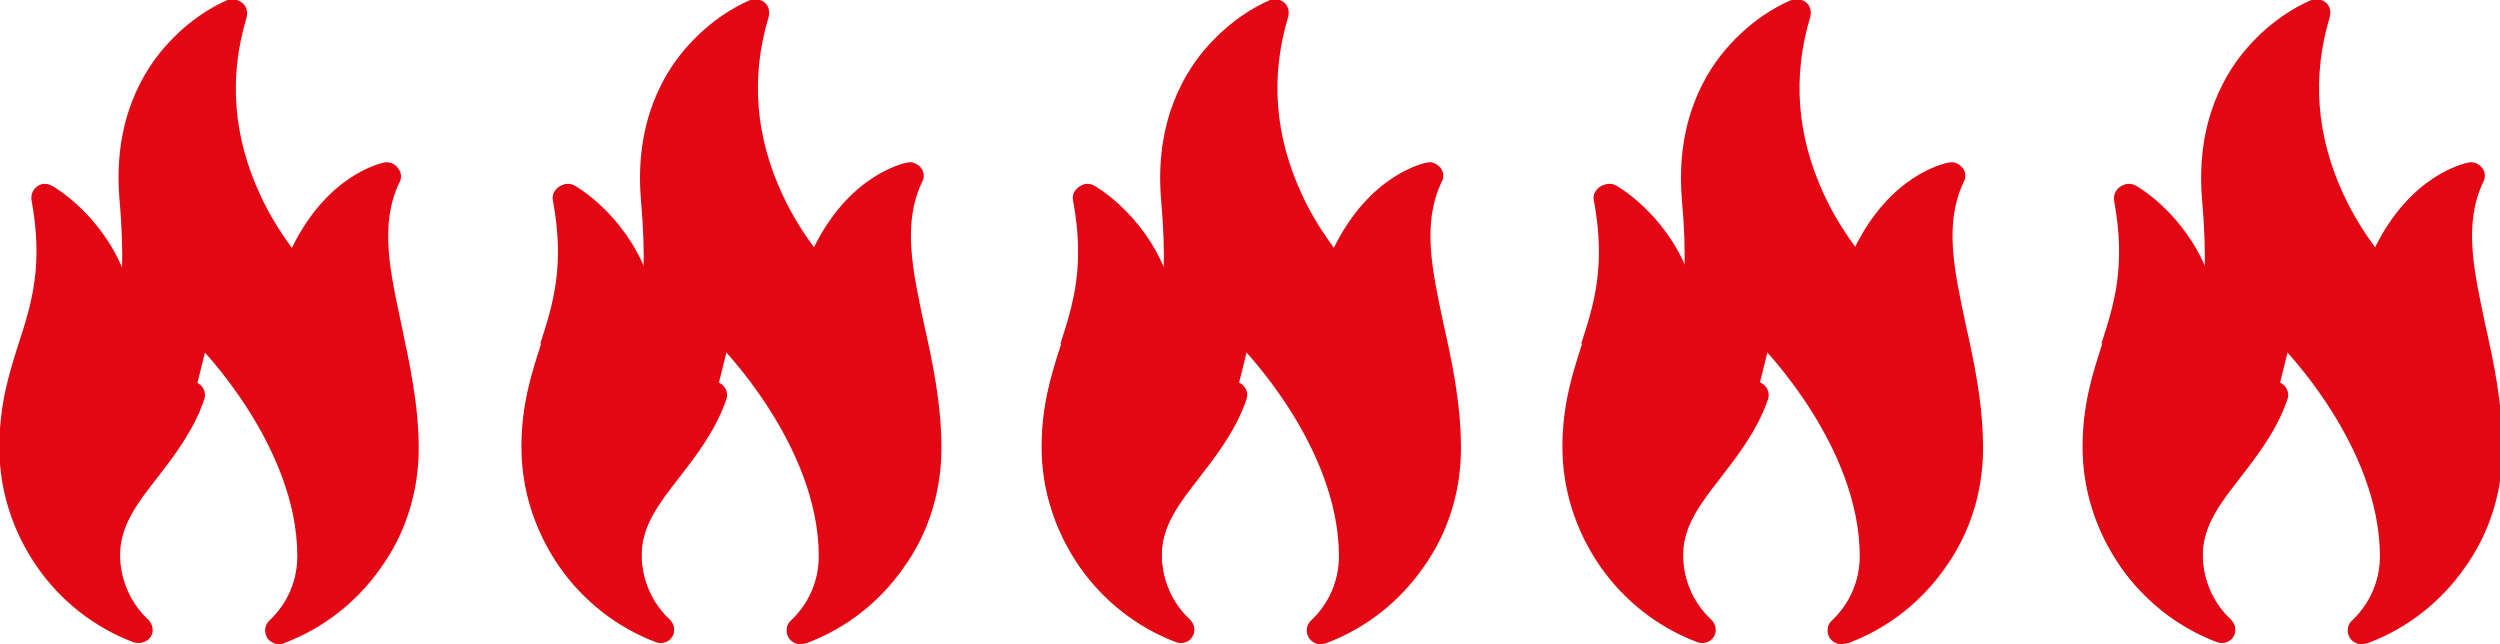
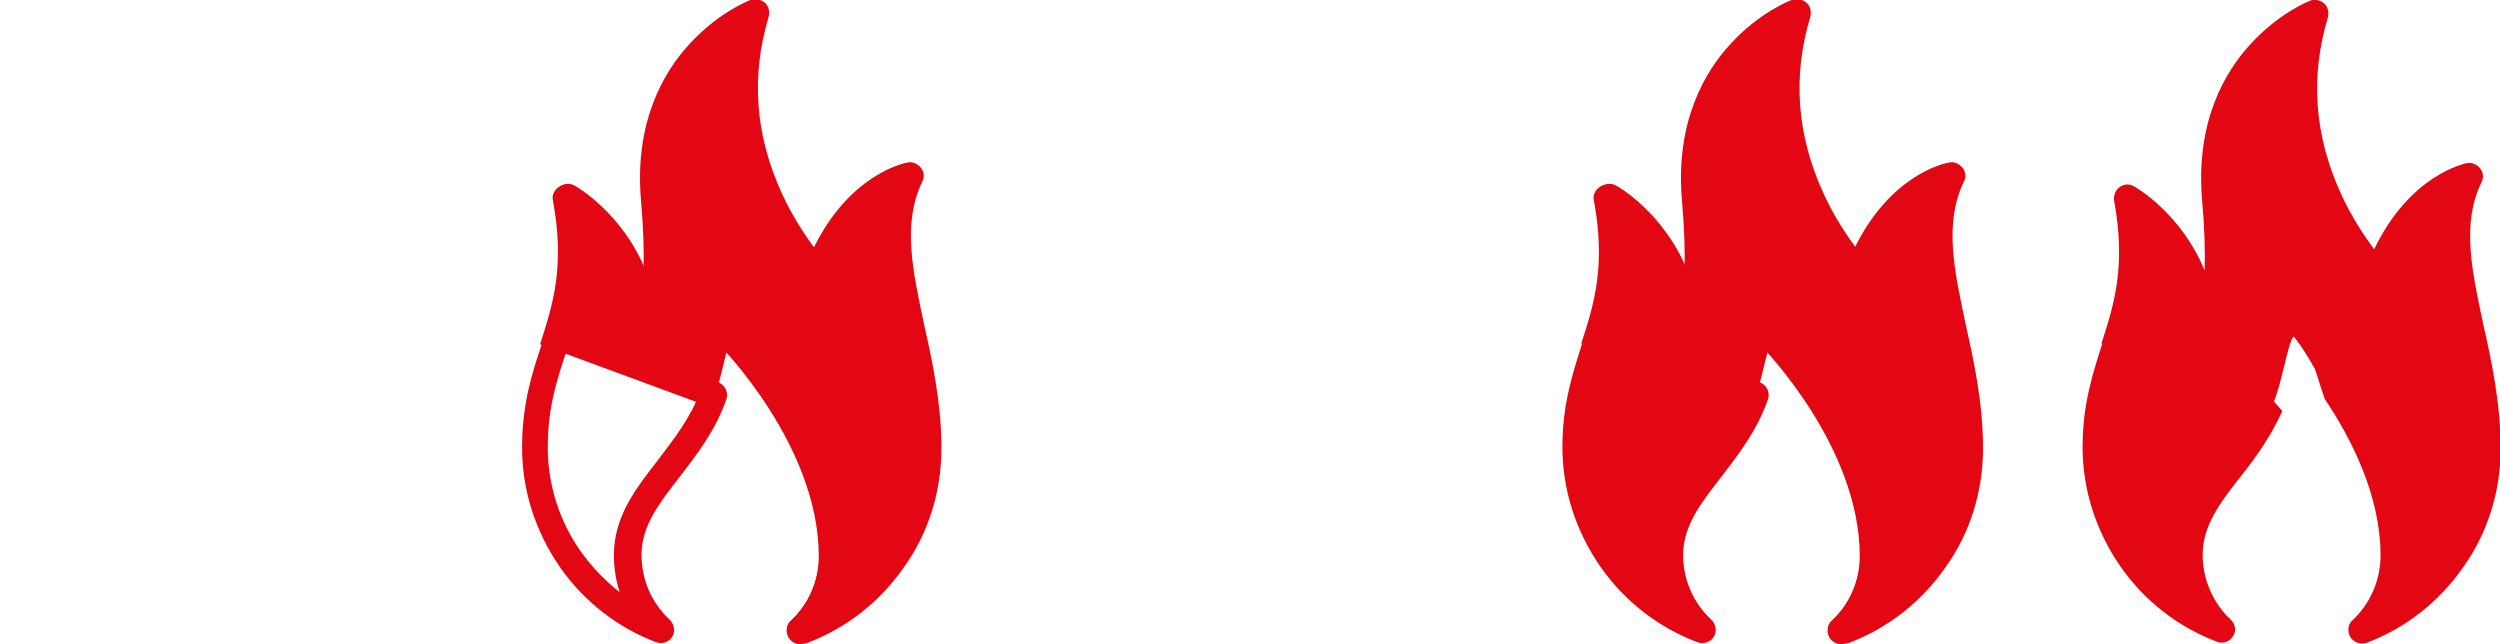
<svg xmlns="http://www.w3.org/2000/svg" xml:space="preserve" width="15.23mm" height="3.925mm" version="1.1" style="shape-rendering:geometricPrecision; text-rendering:geometricPrecision; image-rendering:optimizeQuality; fill-rule:evenodd; clip-rule:evenodd" viewBox="0 0 3.893 1.003">
  <defs>
    <style type="text/css">
   
    .fil0 {fill:#E30613;fill-rule:nonzero}
   
  </style>
  </defs>
  <g id="Warstwa_x0020_1">
-     <path class="fil0" d="M0.841 0.536c0.02,-0.062 0.039,-0.121 0.02,-0.224 -0.002,-0.008 0.002,-0.016 0.009,-0.021 0.007,-0.005 0.015,-0.005 0.022,-0.001 0.004,0.002 0.074,0.043 0.11,0.131 0.001,-0.029 0,-0.066 -0.004,-0.111 -0.01,-0.121 0.036,-0.199 0.076,-0.242 0.044,-0.048 0.09,-0.066 0.092,-0.067 0.007,-0.003 0.016,-0.001 0.022,0.004 0.006,0.005 0.008,0.014 0.006,0.022 -0.028,0.093 -0.021,0.185 0.021,0.276 0.017,0.037 0.037,0.066 0.051,0.085 0.056,-0.116 0.14,-0.133 0.144,-0.134 0.008,-0.002 0.016,0.002 0.021,0.008 0.005,0.006 0.006,0.015 0.002,0.022 -0.031,0.064 -0.015,0.137 0.003,0.221 0.013,0.058 0.027,0.123 0.027,0.193 0,0.067 -0.02,0.132 -0.059,0.186 -0.037,0.053 -0.089,0.094 -0.15,0.117l-0.007 0.001c-0.007,0 -0.014,-0.004 -0.018,-0.01 -0.005,-0.009 -0.004,-0.02 0.003,-0.026 0.028,-0.026 0.044,-0.063 0.044,-0.101 0,-0.094 -0.045,-0.183 -0.087,-0.244 -0.004,-0.012 -0.015,-0.046 -0.015,-0.046 0,0 -0.016,-0.03 -0.033,-0.051 -0.008,0.003 -0.018,0.07 -0.031,0.101l0.013 0.015c-0.018,0.04 -0.042,0.073 -0.065,0.102 -0.032,0.041 -0.059,0.076 -0.059,0.122 0,0.038 0.016,0.075 0.044,0.101 0.007,0.007 0.009,0.018 0.003,0.026 -0.005,0.008 -0.016,0.012 -0.025,0.008 -0.061,-0.023 -0.113,-0.064 -0.15,-0.117 -0.038,-0.055 -0.059,-0.119 -0.059,-0.186 0,-0.067 0.016,-0.115 0.031,-0.162z" />
-     <path class="fil0" d="M1.651 0.536c0.02,-0.062 0.039,-0.121 0.02,-0.224 -0.002,-0.008 0.002,-0.016 0.009,-0.021 0.007,-0.005 0.015,-0.005 0.022,-0.001 0.004,0.002 0.074,0.043 0.11,0.131 0.001,-0.029 0,-0.066 -0.004,-0.111 -0.01,-0.121 0.036,-0.199 0.076,-0.242 0.044,-0.048 0.09,-0.066 0.092,-0.067 0.007,-0.003 0.016,-0.001 0.022,0.004 0.006,0.005 0.008,0.014 0.006,0.022 -0.028,0.093 -0.021,0.185 0.021,0.276 0.017,0.037 0.037,0.066 0.051,0.085 0.056,-0.116 0.14,-0.133 0.144,-0.134 0.008,-0.002 0.016,0.002 0.021,0.008 0.005,0.006 0.006,0.015 0.002,0.022 -0.031,0.064 -0.015,0.137 0.003,0.221 0.013,0.058 0.027,0.123 0.027,0.193 0,0.067 -0.02,0.132 -0.059,0.186 -0.037,0.053 -0.089,0.094 -0.15,0.117l-0.007 0.001c-0.007,0 -0.014,-0.004 -0.018,-0.01 -0.005,-0.009 -0.004,-0.02 0.003,-0.026 0.028,-0.026 0.044,-0.063 0.044,-0.101 0,-0.094 -0.046,-0.183 -0.087,-0.244 -0.004,-0.012 -0.015,-0.046 -0.015,-0.046 0,0 -0.016,-0.03 -0.033,-0.051 -0.008,0.003 -0.018,0.07 -0.031,0.101l0.013 0.015c-0.018,0.04 -0.042,0.073 -0.065,0.102 -0.032,0.041 -0.059,0.076 -0.059,0.122 0,0.038 0.016,0.075 0.044,0.101 0.007,0.007 0.009,0.018 0.003,0.026 -0.005,0.008 -0.016,0.012 -0.025,0.008 -0.061,-0.023 -0.113,-0.064 -0.15,-0.117 -0.038,-0.055 -0.059,-0.119 -0.059,-0.186 0,-0.067 0.016,-0.115 0.031,-0.162z" />
+     <path class="fil0" d="M0.841 0.536c0.02,-0.062 0.039,-0.121 0.02,-0.224 -0.002,-0.008 0.002,-0.016 0.009,-0.021 0.007,-0.005 0.015,-0.005 0.022,-0.001 0.004,0.002 0.074,0.043 0.11,0.131 0.001,-0.029 0,-0.066 -0.004,-0.111 -0.01,-0.121 0.036,-0.199 0.076,-0.242 0.044,-0.048 0.09,-0.066 0.092,-0.067 0.007,-0.003 0.016,-0.001 0.022,0.004 0.006,0.005 0.008,0.014 0.006,0.022 -0.028,0.093 -0.021,0.185 0.021,0.276 0.017,0.037 0.037,0.066 0.051,0.085 0.056,-0.116 0.14,-0.133 0.144,-0.134 0.008,-0.002 0.016,0.002 0.021,0.008 0.005,0.006 0.006,0.015 0.002,0.022 -0.031,0.064 -0.015,0.137 0.003,0.221 0.013,0.058 0.027,0.123 0.027,0.193 0,0.067 -0.02,0.132 -0.059,0.186 -0.037,0.053 -0.089,0.094 -0.15,0.117l-0.007 0.001c-0.007,0 -0.014,-0.004 -0.018,-0.01 -0.005,-0.009 -0.004,-0.02 0.003,-0.026 0.028,-0.026 0.044,-0.063 0.044,-0.101 0,-0.094 -0.045,-0.183 -0.087,-0.244 -0.004,-0.012 -0.015,-0.046 -0.015,-0.046 0,0 -0.016,-0.03 -0.033,-0.051 -0.008,0.003 -0.018,0.07 -0.031,0.101l0.013 0.015z" />
    <path class="fil0" d="M2.462 0.536c0.02,-0.062 0.039,-0.121 0.02,-0.224 -0.002,-0.008 0.002,-0.016 0.009,-0.021 0.007,-0.005 0.015,-0.005 0.022,-0.001 0.004,0.002 0.074,0.043 0.11,0.131 0.001,-0.029 0,-0.066 -0.004,-0.111 -0.01,-0.121 0.036,-0.199 0.076,-0.242 0.044,-0.048 0.09,-0.066 0.092,-0.067 0.007,-0.003 0.016,-0.001 0.022,0.004 0.006,0.005 0.008,0.014 0.006,0.022 -0.028,0.093 -0.021,0.185 0.021,0.276 0.017,0.037 0.037,0.066 0.051,0.085 0.056,-0.116 0.14,-0.133 0.144,-0.134 0.008,-0.002 0.016,0.002 0.021,0.008 0.005,0.006 0.006,0.015 0.002,0.022 -0.031,0.064 -0.015,0.137 0.003,0.221 0.013,0.058 0.027,0.123 0.027,0.193 0,0.067 -0.02,0.132 -0.059,0.186 -0.037,0.053 -0.089,0.094 -0.15,0.117l-0.007 0.001c-0.007,0 -0.014,-0.004 -0.018,-0.01 -0.005,-0.009 -0.004,-0.02 0.003,-0.026 0.028,-0.026 0.044,-0.063 0.044,-0.101 0,-0.094 -0.045,-0.183 -0.087,-0.244 -0.004,-0.012 -0.015,-0.046 -0.015,-0.046 0,0 -0.016,-0.03 -0.033,-0.051 -0.008,0.003 -0.018,0.07 -0.031,0.101l0.013 0.015c-0.018,0.04 -0.042,0.073 -0.065,0.102 -0.032,0.041 -0.059,0.076 -0.059,0.122 0,0.038 0.016,0.075 0.044,0.101 0.007,0.007 0.009,0.018 0.003,0.026 -0.005,0.008 -0.016,0.012 -0.025,0.008 -0.061,-0.023 -0.113,-0.064 -0.15,-0.117 -0.038,-0.055 -0.059,-0.119 -0.059,-0.186 0,-0.067 0.016,-0.115 0.031,-0.162z" />
    <path class="fil0" d="M3.272 0.536c0.02,-0.062 0.039,-0.121 0.02,-0.224 -0.001,-0.008 0.002,-0.016 0.009,-0.021 0.007,-0.005 0.015,-0.005 0.022,-0.001 0.004,0.002 0.074,0.043 0.11,0.131 0.001,-0.029 0,-0.066 -0.004,-0.111 -0.01,-0.121 0.036,-0.199 0.076,-0.242 0.044,-0.048 0.09,-0.066 0.092,-0.067 0.007,-0.003 0.016,-0.001 0.022,0.004 0.006,0.005 0.008,0.014 0.006,0.022 -0.028,0.093 -0.021,0.185 0.021,0.276 0.017,0.037 0.037,0.066 0.051,0.085 0.056,-0.116 0.14,-0.133 0.144,-0.134 0.008,-0.002 0.016,0.002 0.021,0.008 0.005,0.006 0.006,0.015 0.002,0.022 -0.031,0.064 -0.015,0.137 0.003,0.221 0.013,0.058 0.027,0.123 0.027,0.193 0,0.067 -0.02,0.132 -0.059,0.186 -0.037,0.053 -0.089,0.094 -0.15,0.117l-0.007 0.001c-0.007,0 -0.014,-0.004 -0.018,-0.01 -0.005,-0.009 -0.004,-0.02 0.003,-0.026 0.028,-0.026 0.044,-0.063 0.044,-0.101 0,-0.094 -0.046,-0.183 -0.087,-0.244 -0.004,-0.012 -0.015,-0.046 -0.015,-0.046 0,0 -0.016,-0.03 -0.033,-0.051 -0.008,0.003 -0.018,0.07 -0.031,0.101l0.013 0.015c-0.018,0.04 -0.042,0.073 -0.065,0.102 -0.032,0.041 -0.059,0.076 -0.059,0.122 0,0.038 0.016,0.075 0.044,0.101 0.007,0.007 0.009,0.018 0.003,0.026 -0.005,0.008 -0.016,0.012 -0.025,0.008 -0.061,-0.023 -0.113,-0.064 -0.15,-0.117 -0.038,-0.055 -0.059,-0.119 -0.059,-0.186 0,-0.067 0.016,-0.115 0.031,-0.162z" />
    <path class="fil0" d="M1.253 1.002l-0.007 0.001c-0.007,0 -0.014,-0.004 -0.018,-0.01 -0.005,-0.009 -0.004,-0.019 0.003,-0.026 0.028,-0.026 0.044,-0.062 0.044,-0.101 0,-0.172 -0.152,-0.326 -0.154,-0.328 -0.008,-0.008 -0.008,-0.022 0,-0.03 0.008,-0.008 0.022,-0.008 0.03,0 0.007,0.007 0.166,0.168 0.166,0.357 0,0.02 -0.003,0.04 -0.01,0.058 0.023,-0.018 0.044,-0.039 0.061,-0.064 0.034,-0.048 0.051,-0.104 0.051,-0.162 0,-0.066 -0.013,-0.126 -0.026,-0.184 -0.015,-0.07 -0.03,-0.137 -0.016,-0.2l-0.006 0.004c-0.034,0.025 -0.061,0.065 -0.08,0.116 -0.003,0.007 -0.008,0.011 -0.015,0.013 -0.007,0.001 -0.014,-0.001 -0.019,-0.006 -0.002,-0.002 -0.045,-0.046 -0.08,-0.12 -0.028,-0.06 -0.054,-0.151 -0.035,-0.258 -0.011,0.008 -0.024,0.019 -0.037,0.033 -0.05,0.054 -0.072,0.125 -0.065,0.21 0.015,0.185 -0.015,0.228 -0.024,0.237 -0.006,0.006 -0.015,0.007 -0.023,0.004 -0.008,-0.003 -0.013,-0.011 -0.013,-0.019 0,-0.085 -0.039,-0.14 -0.07,-0.172 0.007,0.083 -0.011,0.138 -0.028,0.192 -0.015,0.045 -0.029,0.088 -0.029,0.149 0,0.059 0.018,0.115 0.051,0.162 0.017,0.024 0.038,0.046 0.061,0.064 -0.006,-0.018 -0.009,-0.038 -0.009,-0.058 0,-0.059 0.033,-0.102 0.068,-0.147 0.025,-0.033 0.052,-0.067 0.067,-0.109 0.004,-0.011 0.016,-0.017 0.027,-0.013 0.011,0.004 0.017,0.016 0.013,0.027 -0.017,0.049 -0.047,0.087 -0.073,0.121 -0.032,0.041 -0.059,0.076 -0.059,0.121 0,0.039 0.016,0.075 0.044,0.101 0.007,0.007 0.009,0.018 0.004,0.026 -0.005,0.009 -0.016,0.012 -0.025,0.009 -0.061,-0.023 -0.113,-0.064 -0.15,-0.117 -0.038,-0.055 -0.059,-0.119 -0.059,-0.186 0,-0.067 0.015,-0.115 0.031,-0.162 0.02,-0.062 0.039,-0.121 0.02,-0.224 -0.001,-0.008 0.002,-0.016 0.009,-0.021 0.007,-0.005 0.015,-0.005 0.022,-0.001 0.004,0.002 0.074,0.043 0.11,0.131 0.001,-0.029 0,-0.066 -0.004,-0.111 -0.01,-0.121 0.036,-0.199 0.076,-0.242 0.044,-0.048 0.09,-0.066 0.092,-0.067 0.007,-0.003 0.016,-0.001 0.022,0.004 0.006,0.005 0.008,0.014 0.006,0.022 -0.028,0.093 -0.021,0.185 0.021,0.276 0.017,0.037 0.037,0.066 0.051,0.085 0.056,-0.116 0.14,-0.133 0.144,-0.134 0.008,-0.002 0.016,0.002 0.021,0.008 0.005,0.006 0.006,0.015 0.002,0.022 -0.031,0.065 -0.015,0.137 0.003,0.222 0.013,0.058 0.027,0.123 0.027,0.193 0,0.067 -0.02,0.132 -0.059,0.186 -0.037,0.053 -0.089,0.094 -0.15,0.117z" />
-     <path class="fil0" d="M2.063 1.002l-0.007 0.001c-0.007,0 -0.014,-0.004 -0.018,-0.01 -0.005,-0.009 -0.004,-0.019 0.003,-0.026 0.028,-0.026 0.044,-0.062 0.044,-0.101 0,-0.172 -0.152,-0.326 -0.154,-0.328 -0.008,-0.008 -0.008,-0.022 0,-0.03 0.008,-0.008 0.022,-0.008 0.03,0 0.007,0.007 0.166,0.168 0.166,0.357 0,0.02 -0.003,0.04 -0.01,0.058 0.023,-0.018 0.044,-0.039 0.061,-0.064 0.034,-0.048 0.051,-0.104 0.051,-0.162 0,-0.066 -0.013,-0.126 -0.026,-0.184 -0.015,-0.07 -0.03,-0.137 -0.016,-0.2l-0.006 0.004c-0.034,0.025 -0.061,0.065 -0.08,0.116 -0.003,0.007 -0.008,0.011 -0.015,0.013 -0.007,0.001 -0.014,-0.001 -0.019,-0.006 -0.002,-0.002 -0.045,-0.046 -0.08,-0.12 -0.028,-0.06 -0.054,-0.151 -0.035,-0.258 -0.011,0.008 -0.024,0.019 -0.037,0.033 -0.05,0.054 -0.072,0.125 -0.065,0.21 0.015,0.185 -0.015,0.228 -0.024,0.237 -0.006,0.006 -0.015,0.007 -0.023,0.004 -0.008,-0.003 -0.013,-0.011 -0.013,-0.019 0,-0.085 -0.039,-0.14 -0.07,-0.172 0.007,0.083 -0.011,0.138 -0.028,0.192 -0.015,0.045 -0.029,0.088 -0.029,0.149 0,0.059 0.018,0.115 0.051,0.162 0.017,0.024 0.038,0.046 0.061,0.064 -0.006,-0.018 -0.009,-0.038 -0.009,-0.058 0,-0.059 0.033,-0.102 0.068,-0.147 0.025,-0.033 0.052,-0.067 0.067,-0.109 0.004,-0.011 0.016,-0.017 0.027,-0.013 0.011,0.004 0.017,0.016 0.013,0.027 -0.017,0.049 -0.047,0.087 -0.073,0.121 -0.032,0.041 -0.059,0.076 -0.059,0.121 0,0.039 0.016,0.075 0.044,0.101 0.007,0.007 0.009,0.018 0.004,0.026 -0.005,0.009 -0.016,0.012 -0.025,0.009 -0.061,-0.023 -0.113,-0.064 -0.15,-0.117 -0.038,-0.055 -0.059,-0.119 -0.059,-0.186 0,-0.067 0.015,-0.115 0.03,-0.162 0.02,-0.062 0.039,-0.121 0.02,-0.224 -0.001,-0.008 0.002,-0.016 0.009,-0.021 0.007,-0.005 0.015,-0.005 0.022,-0.001 0.004,0.002 0.074,0.043 0.11,0.131 0.001,-0.029 0,-0.066 -0.004,-0.111 -0.01,-0.121 0.036,-0.199 0.076,-0.242 0.044,-0.048 0.09,-0.066 0.092,-0.067 0.007,-0.003 0.016,-0.001 0.022,0.004 0.006,0.005 0.008,0.014 0.006,0.022 -0.028,0.093 -0.021,0.185 0.021,0.276 0.017,0.037 0.037,0.066 0.051,0.085 0.056,-0.116 0.14,-0.133 0.144,-0.134 0.008,-0.002 0.016,0.002 0.021,0.008 0.005,0.006 0.006,0.015 0.002,0.022 -0.031,0.065 -0.015,0.137 0.003,0.222 0.013,0.058 0.027,0.123 0.027,0.193 0,0.067 -0.02,0.132 -0.059,0.186 -0.037,0.053 -0.089,0.094 -0.15,0.117z" />
    <path class="fil0" d="M2.874 1.002l-0.007 0.001c-0.007,0 -0.014,-0.004 -0.018,-0.01 -0.005,-0.009 -0.004,-0.019 0.003,-0.026 0.028,-0.026 0.044,-0.062 0.044,-0.101 0,-0.172 -0.152,-0.326 -0.154,-0.328 -0.008,-0.008 -0.008,-0.022 0,-0.03 0.008,-0.008 0.022,-0.008 0.03,0 0.007,0.007 0.166,0.168 0.166,0.357 0,0.02 -0.003,0.04 -0.009,0.058 0.023,-0.018 0.044,-0.039 0.061,-0.064 0.034,-0.048 0.051,-0.104 0.051,-0.162 0,-0.066 -0.013,-0.126 -0.026,-0.184 -0.015,-0.07 -0.03,-0.137 -0.016,-0.2l-0.006 0.004c-0.034,0.025 -0.061,0.065 -0.08,0.116 -0.003,0.007 -0.008,0.011 -0.015,0.013 -0.007,0.001 -0.014,-0.001 -0.019,-0.006 -0.002,-0.002 -0.045,-0.046 -0.08,-0.12 -0.028,-0.06 -0.054,-0.151 -0.035,-0.258 -0.011,0.008 -0.024,0.019 -0.037,0.033 -0.05,0.054 -0.072,0.125 -0.065,0.21 0.015,0.185 -0.015,0.228 -0.024,0.237 -0.006,0.006 -0.015,0.007 -0.023,0.004 -0.008,-0.003 -0.013,-0.011 -0.013,-0.019 0,-0.085 -0.039,-0.14 -0.07,-0.172 0.007,0.083 -0.011,0.138 -0.028,0.192 -0.015,0.045 -0.029,0.088 -0.029,0.149 0,0.059 0.018,0.115 0.051,0.162 0.017,0.024 0.038,0.046 0.061,0.064 -0.006,-0.018 -0.009,-0.038 -0.009,-0.058 0,-0.059 0.033,-0.102 0.068,-0.147 0.025,-0.033 0.052,-0.067 0.067,-0.109 0.004,-0.011 0.016,-0.017 0.027,-0.013 0.011,0.004 0.017,0.016 0.013,0.027 -0.017,0.049 -0.047,0.087 -0.073,0.121 -0.032,0.041 -0.059,0.076 -0.059,0.121 0,0.039 0.016,0.075 0.044,0.101 0.007,0.007 0.009,0.018 0.004,0.026 -0.005,0.009 -0.016,0.012 -0.025,0.009 -0.061,-0.023 -0.113,-0.064 -0.15,-0.117 -0.038,-0.055 -0.059,-0.119 -0.059,-0.186 0,-0.067 0.015,-0.115 0.031,-0.162 0.02,-0.062 0.039,-0.121 0.02,-0.224 -0.001,-0.008 0.002,-0.016 0.009,-0.021 0.007,-0.005 0.015,-0.005 0.022,-0.001 0.004,0.002 0.074,0.043 0.11,0.131 0.001,-0.029 0,-0.066 -0.004,-0.111 -0.01,-0.121 0.036,-0.199 0.076,-0.242 0.044,-0.048 0.09,-0.066 0.092,-0.067 0.007,-0.003 0.016,-0.001 0.022,0.004 0.006,0.005 0.008,0.014 0.006,0.022 -0.028,0.093 -0.021,0.185 0.021,0.276 0.017,0.037 0.037,0.066 0.051,0.085 0.056,-0.116 0.14,-0.133 0.144,-0.134 0.008,-0.002 0.016,0.002 0.021,0.008 0.005,0.006 0.006,0.015 0.002,0.022 -0.031,0.065 -0.015,0.137 0.003,0.222 0.013,0.058 0.027,0.123 0.027,0.193 0,0.067 -0.02,0.132 -0.059,0.186 -0.037,0.053 -0.089,0.094 -0.15,0.117z" />
-     <path class="fil0" d="M3.684 1.002l-0.007 0.001c-0.007,0 -0.014,-0.004 -0.018,-0.01 -0.005,-0.009 -0.004,-0.019 0.003,-0.026 0.028,-0.026 0.044,-0.062 0.044,-0.101 0,-0.172 -0.152,-0.326 -0.154,-0.328 -0.008,-0.008 -0.008,-0.022 0,-0.03 0.008,-0.008 0.022,-0.008 0.03,0 0.007,0.007 0.166,0.168 0.166,0.357 0,0.02 -0.003,0.04 -0.01,0.058 0.023,-0.018 0.044,-0.039 0.061,-0.064 0.034,-0.048 0.051,-0.104 0.051,-0.162 0,-0.066 -0.013,-0.126 -0.026,-0.184 -0.015,-0.07 -0.03,-0.137 -0.016,-0.2l-0.006 0.004c-0.034,0.025 -0.061,0.065 -0.08,0.116 -0.003,0.007 -0.008,0.011 -0.015,0.013 -0.007,0.001 -0.014,-0.001 -0.019,-0.006 -0.002,-0.002 -0.045,-0.046 -0.08,-0.12 -0.028,-0.06 -0.054,-0.151 -0.035,-0.258 -0.011,0.008 -0.024,0.019 -0.037,0.033 -0.05,0.054 -0.072,0.125 -0.065,0.21 0.015,0.185 -0.015,0.228 -0.024,0.237 -0.006,0.006 -0.015,0.007 -0.023,0.004 -0.008,-0.003 -0.013,-0.011 -0.013,-0.019 0,-0.085 -0.039,-0.14 -0.07,-0.172 0.007,0.083 -0.011,0.138 -0.028,0.192 -0.015,0.045 -0.029,0.088 -0.029,0.149 0,0.059 0.018,0.115 0.051,0.162 0.017,0.024 0.038,0.046 0.061,0.064 -0.006,-0.018 -0.009,-0.038 -0.009,-0.058 0,-0.059 0.033,-0.102 0.068,-0.147 0.025,-0.033 0.052,-0.067 0.067,-0.109 0.004,-0.011 0.016,-0.017 0.027,-0.013 0.011,0.004 0.017,0.016 0.013,0.027 -0.017,0.049 -0.047,0.087 -0.073,0.121 -0.032,0.041 -0.059,0.076 -0.059,0.121 0,0.039 0.016,0.075 0.044,0.101 0.007,0.007 0.009,0.018 0.004,0.026 -0.005,0.009 -0.016,0.012 -0.025,0.009 -0.061,-0.023 -0.113,-0.064 -0.15,-0.117 -0.038,-0.055 -0.059,-0.119 -0.059,-0.186 0,-0.067 0.015,-0.115 0.031,-0.162 0.02,-0.062 0.039,-0.121 0.02,-0.224 -0.001,-0.008 0.002,-0.016 0.009,-0.021 0.007,-0.005 0.015,-0.005 0.022,-0.001 0.004,0.002 0.074,0.043 0.11,0.131 0.001,-0.029 0,-0.066 -0.004,-0.111 -0.01,-0.121 0.036,-0.199 0.076,-0.242 0.044,-0.048 0.09,-0.066 0.092,-0.067 0.007,-0.003 0.016,-0.001 0.022,0.004 0.006,0.005 0.008,0.014 0.006,0.022 -0.028,0.093 -0.021,0.185 0.021,0.276 0.017,0.037 0.037,0.066 0.051,0.085 0.056,-0.116 0.14,-0.133 0.144,-0.134 0.008,-0.002 0.016,0.002 0.021,0.008 0.005,0.006 0.006,0.015 0.002,0.022 -0.031,0.065 -0.015,0.137 0.003,0.222 0.013,0.058 0.027,0.123 0.027,0.193 0,0.067 -0.02,0.132 -0.059,0.186 -0.037,0.053 -0.089,0.094 -0.15,0.117z" />
-     <path class="fil0" d="M0.031 0.536c0.02,-0.062 0.039,-0.121 0.02,-0.224 -0.002,-0.008 0.002,-0.016 0.009,-0.021 0.007,-0.005 0.015,-0.005 0.022,-0.001 0.004,0.002 0.074,0.043 0.11,0.131 0.001,-0.029 0,-0.066 -0.004,-0.111 -0.01,-0.121 0.036,-0.199 0.076,-0.242 0.044,-0.048 0.09,-0.066 0.092,-0.067 0.007,-0.003 0.016,-0.001 0.022,0.004 0.006,0.005 0.008,0.014 0.006,0.022 -0.028,0.093 -0.021,0.185 0.021,0.276 0.017,0.037 0.037,0.066 0.051,0.085 0.056,-0.116 0.14,-0.133 0.144,-0.134 0.008,-0.002 0.016,0.002 0.02,0.008 0.005,0.006 0.006,0.015 0.002,0.022 -0.031,0.064 -0.015,0.137 0.003,0.221 0.012,0.058 0.027,0.123 0.027,0.193 0,0.067 -0.02,0.132 -0.059,0.186 -0.037,0.053 -0.089,0.094 -0.15,0.117l-0.008 0.001c-0.007,0 -0.014,-0.004 -0.018,-0.01 -0.005,-0.009 -0.004,-0.02 0.003,-0.026 0.028,-0.026 0.044,-0.063 0.044,-0.101 0,-0.094 -0.045,-0.183 -0.087,-0.244 -0.004,-0.012 -0.015,-0.046 -0.015,-0.046 0,0 -0.016,-0.03 -0.033,-0.051 -0.008,0.003 -0.018,0.07 -0.031,0.101l0.013 0.015c-0.018,0.04 -0.042,0.073 -0.065,0.102 -0.032,0.041 -0.059,0.076 -0.059,0.122 0,0.038 0.016,0.075 0.044,0.101 0.007,0.007 0.009,0.018 0.004,0.026 -0.005,0.008 -0.016,0.012 -0.025,0.008 -0.061,-0.023 -0.113,-0.064 -0.15,-0.117 -0.038,-0.055 -0.059,-0.119 -0.059,-0.186 0,-0.067 0.016,-0.115 0.031,-0.162z" />
-     <path class="fil0" d="M0.442 1.002l-0.008 0.001c-0.007,0 -0.014,-0.004 -0.018,-0.01 -0.005,-0.009 -0.004,-0.019 0.003,-0.026 0.028,-0.026 0.044,-0.062 0.044,-0.101 0,-0.172 -0.152,-0.326 -0.154,-0.328 -0.008,-0.008 -0.008,-0.022 0,-0.03 0.008,-0.008 0.022,-0.008 0.03,0 0.007,0.007 0.166,0.168 0.166,0.357 0,0.02 -0.003,0.04 -0.01,0.058 0.024,-0.018 0.044,-0.039 0.061,-0.064 0.034,-0.048 0.051,-0.104 0.051,-0.162 0,-0.066 -0.013,-0.126 -0.026,-0.184 -0.015,-0.07 -0.03,-0.137 -0.016,-0.2l-0.006 0.004c-0.034,0.025 -0.061,0.065 -0.08,0.116 -0.003,0.007 -0.008,0.011 -0.015,0.013 -0.007,0.001 -0.014,-0.001 -0.019,-0.006 -0.002,-0.002 -0.045,-0.046 -0.08,-0.12 -0.028,-0.06 -0.054,-0.151 -0.035,-0.258 -0.011,0.008 -0.024,0.019 -0.037,0.033 -0.05,0.054 -0.072,0.125 -0.065,0.21 0.015,0.185 -0.015,0.228 -0.025,0.237 -0.006,0.006 -0.015,0.007 -0.023,0.004 -0.008,-0.003 -0.013,-0.011 -0.013,-0.019 0,-0.085 -0.039,-0.14 -0.07,-0.172 0.007,0.083 -0.011,0.138 -0.028,0.192 -0.015,0.045 -0.029,0.088 -0.029,0.149 0,0.059 0.018,0.115 0.051,0.162 0.017,0.024 0.038,0.046 0.061,0.064 -0.006,-0.018 -0.009,-0.038 -0.009,-0.058 0,-0.059 0.033,-0.102 0.068,-0.147 0.025,-0.033 0.052,-0.067 0.067,-0.109 0.004,-0.011 0.016,-0.017 0.027,-0.013 0.011,0.004 0.017,0.016 0.013,0.027 -0.017,0.049 -0.047,0.087 -0.073,0.121 -0.032,0.041 -0.059,0.076 -0.059,0.121 0,0.039 0.016,0.075 0.044,0.101 0.007,0.007 0.009,0.018 0.003,0.026 -0.005,0.009 -0.016,0.012 -0.025,0.009 -0.061,-0.023 -0.113,-0.064 -0.15,-0.117 -0.038,-0.055 -0.059,-0.119 -0.059,-0.186 0,-0.067 0.015,-0.115 0.03,-0.162 0.02,-0.062 0.039,-0.121 0.02,-0.224 -0.001,-0.008 0.002,-0.016 0.009,-0.021 0.007,-0.005 0.015,-0.005 0.022,-0.001 0.004,0.002 0.074,0.043 0.11,0.131 0.001,-0.029 0,-0.066 -0.004,-0.111 -0.01,-0.121 0.036,-0.199 0.076,-0.242 0.044,-0.048 0.09,-0.066 0.092,-0.067 0.007,-0.003 0.016,-0.001 0.022,0.004 0.006,0.005 0.008,0.014 0.006,0.022 -0.028,0.093 -0.021,0.185 0.021,0.276 0.017,0.037 0.037,0.066 0.051,0.085 0.056,-0.116 0.14,-0.133 0.144,-0.134 0.008,-0.002 0.016,0.002 0.02,0.008 0.005,0.006 0.006,0.015 0.002,0.022 -0.031,0.065 -0.015,0.137 0.003,0.222 0.012,0.058 0.027,0.123 0.027,0.193 0,0.067 -0.02,0.132 -0.059,0.186 -0.037,0.053 -0.089,0.094 -0.15,0.117z" />
  </g>
</svg>